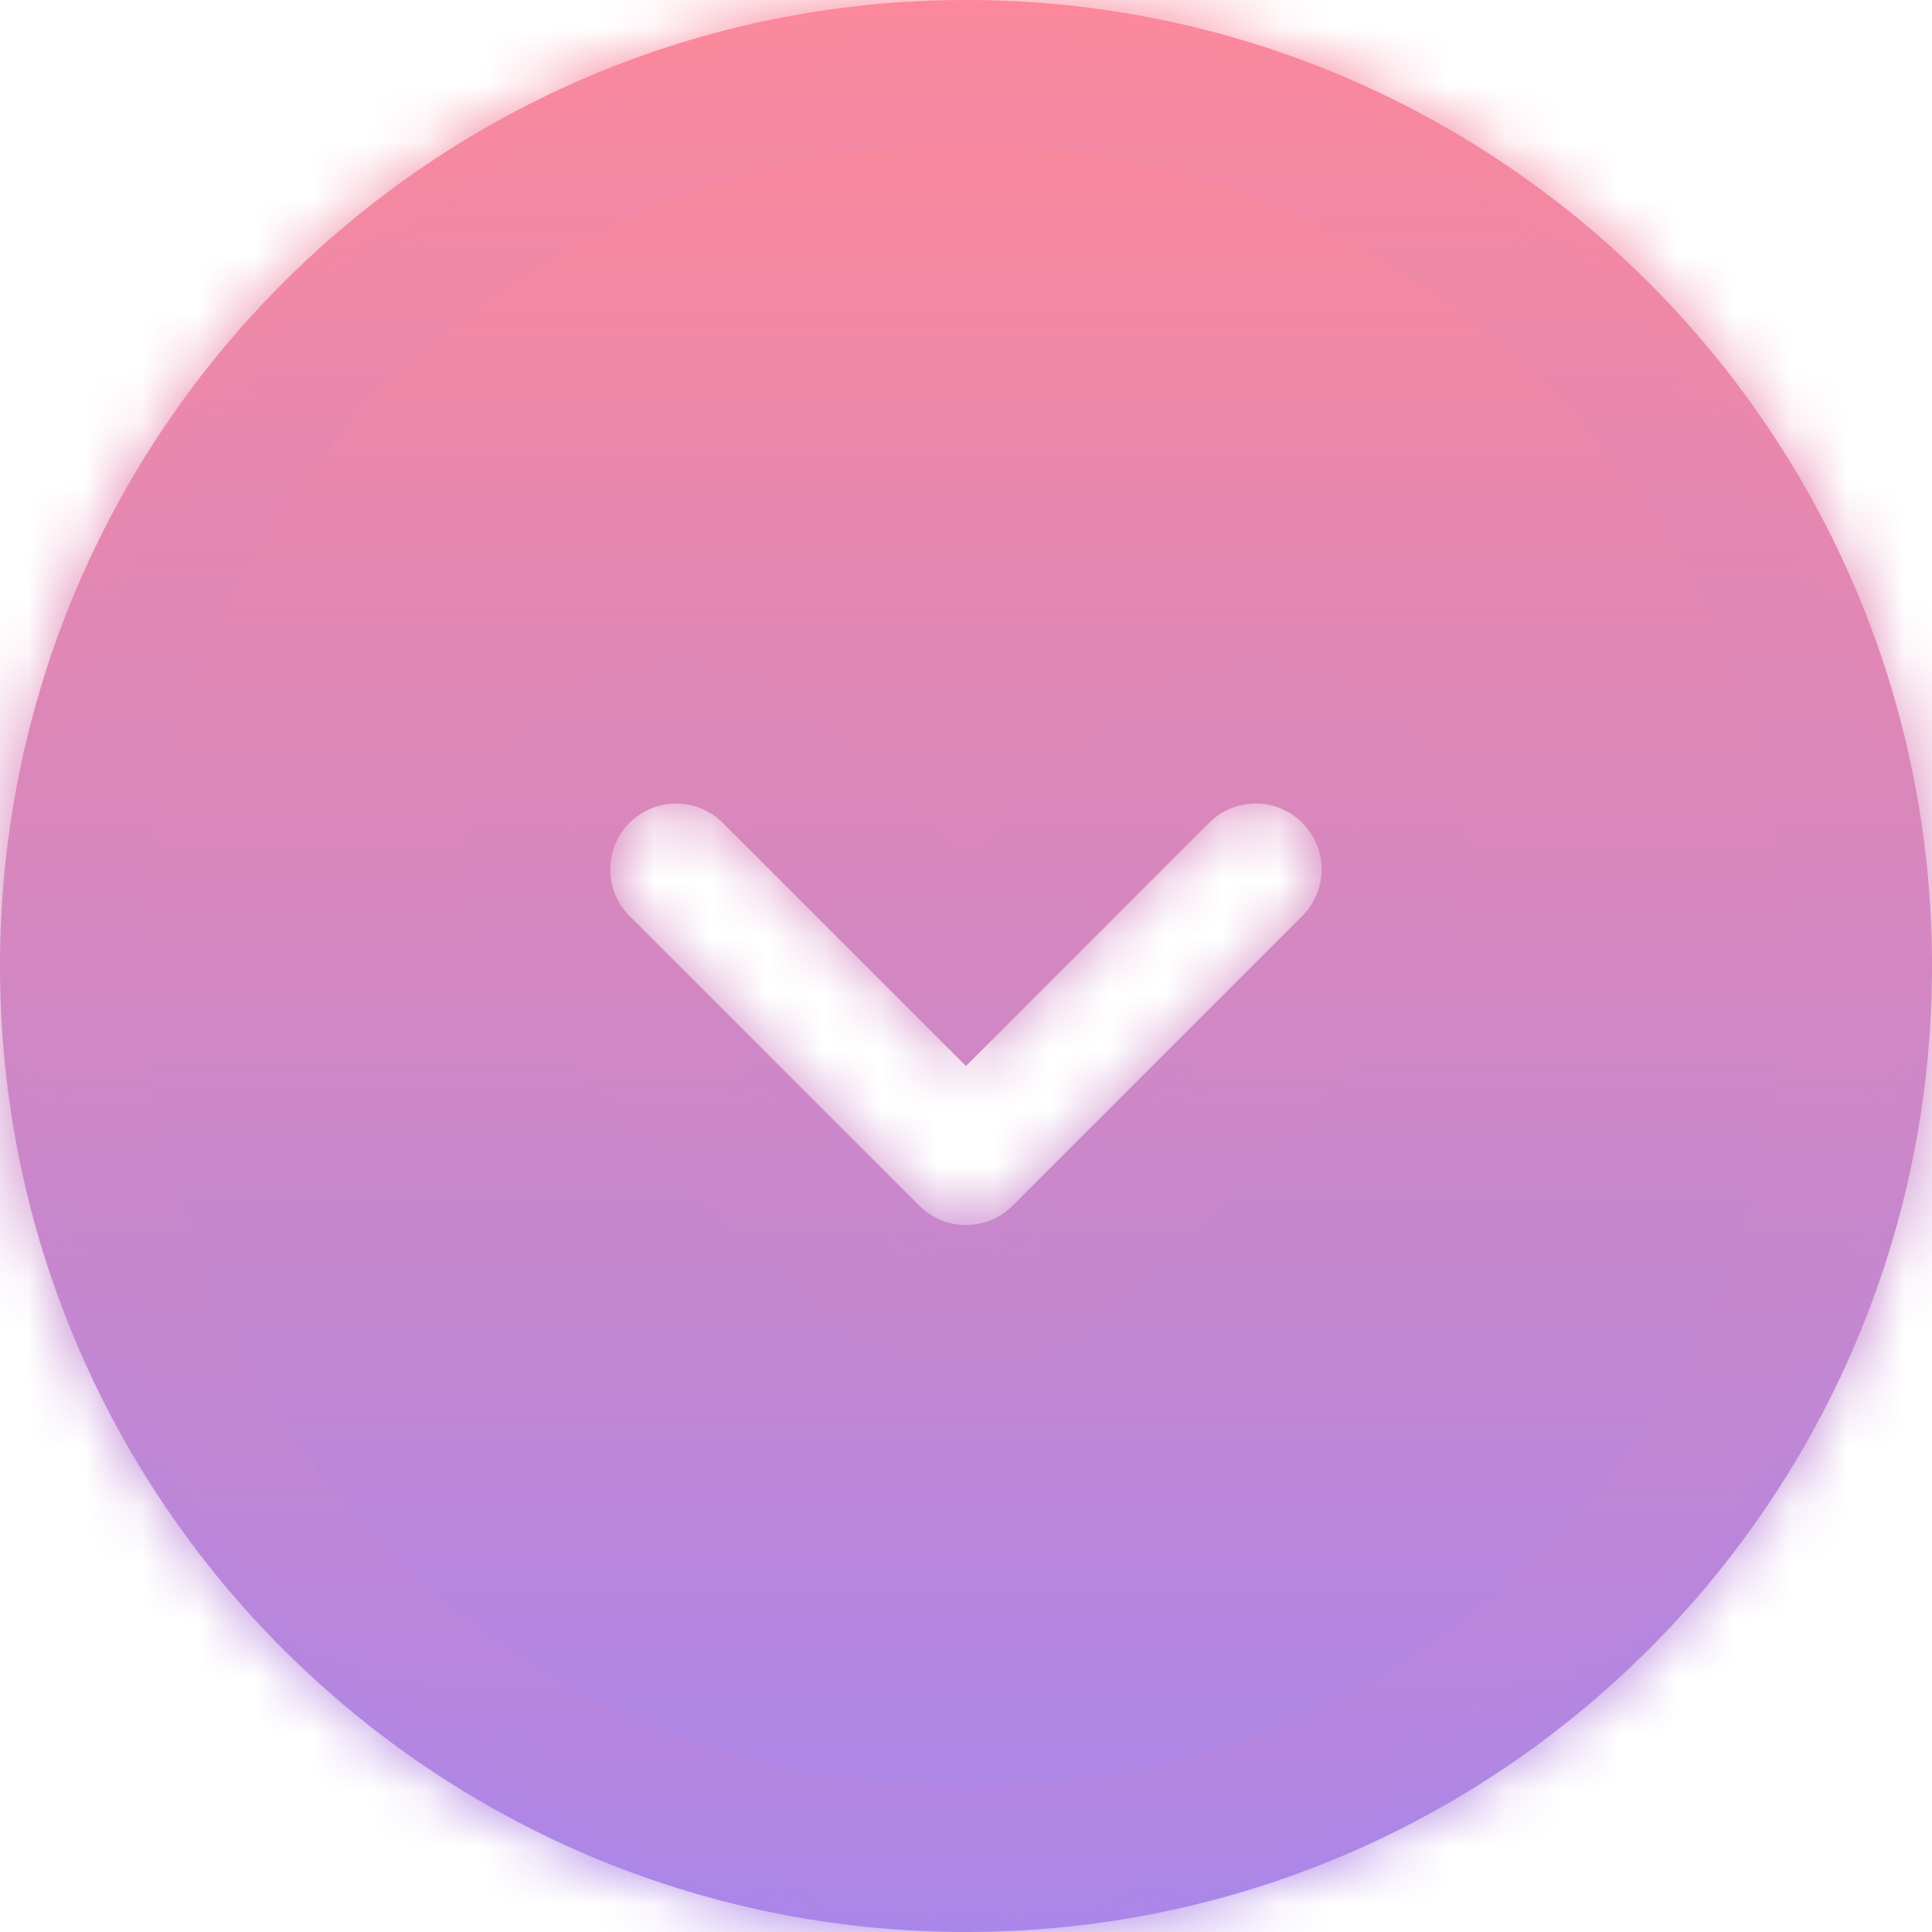
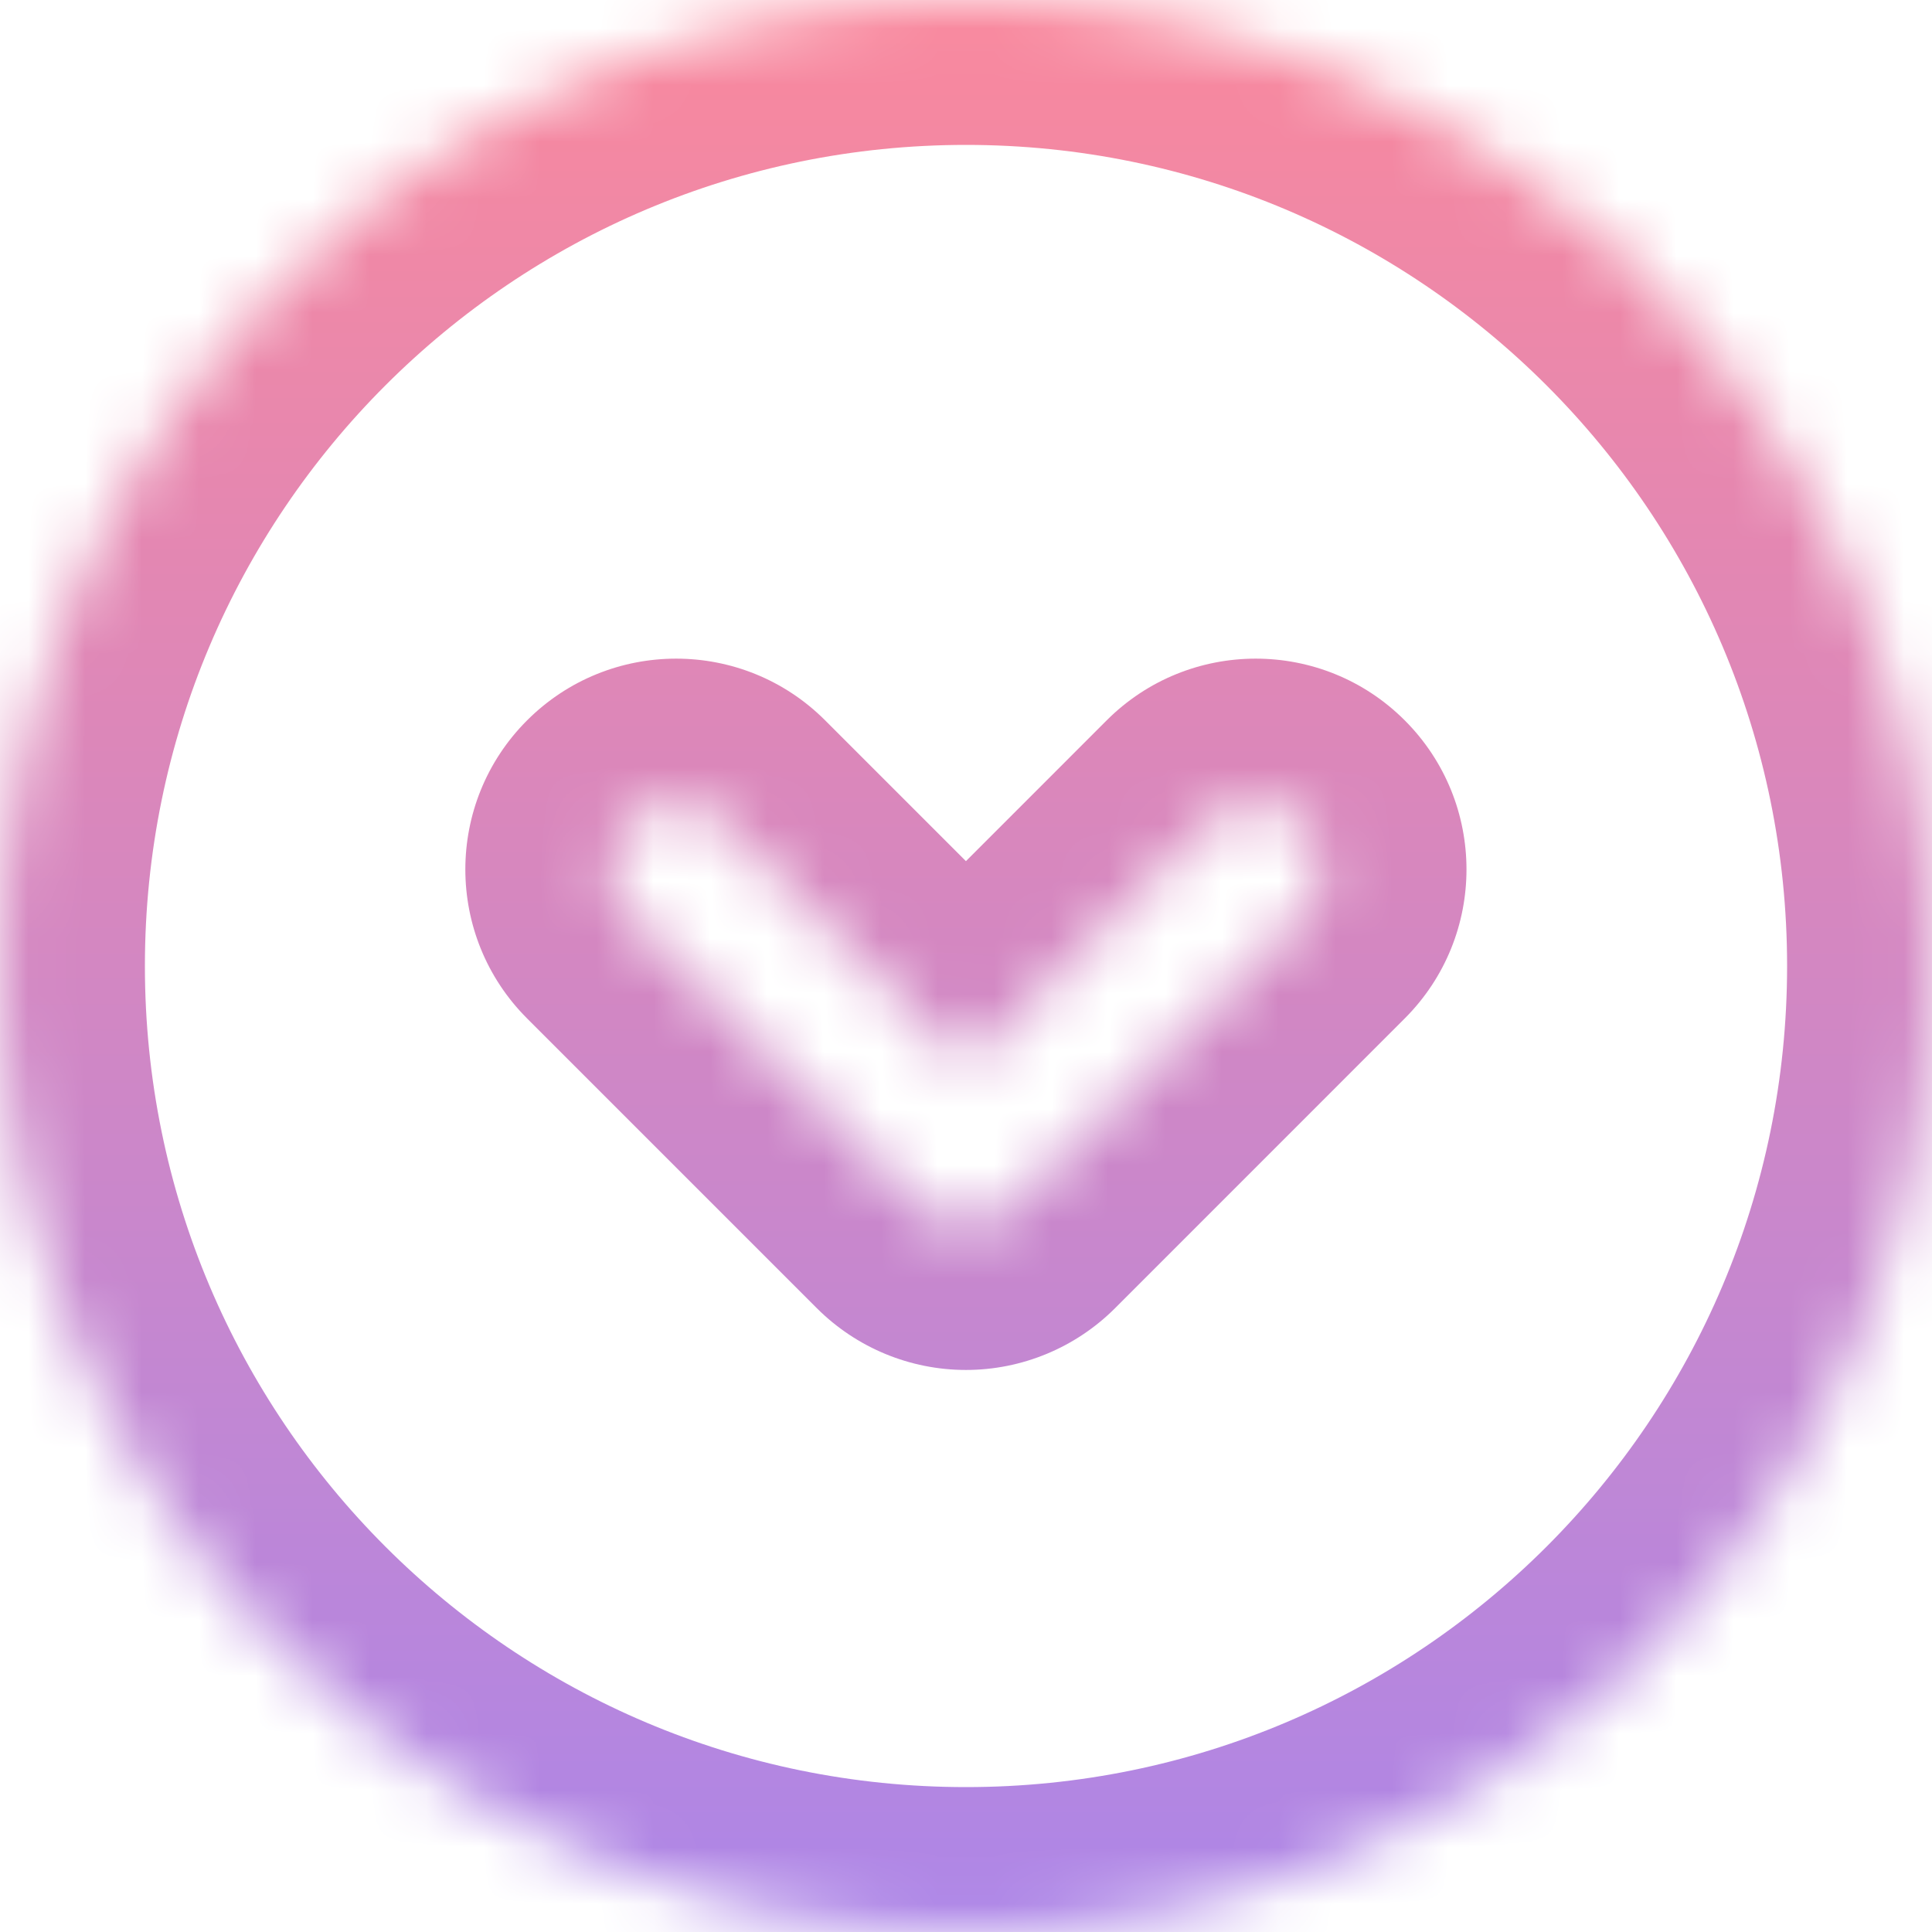
<svg xmlns="http://www.w3.org/2000/svg" width="34" height="34" viewBox="0 0 34 34" fill="none">
  <g clip-path="url(#clip0_2669_283)">
-     <path fill-rule="evenodd" clip-rule="evenodd" d="M34 17C34 7.611 26.389 1.2312e-06 17 0C7.611 -1.2312e-06 1.2312e-06 7.611 0 17C-2.22928e-06 26.389 7.611 34 17 34C26.389 34 34 26.389 34 17ZM22.918 16.12C23.371 15.667 23.371 14.933 22.918 14.48C22.466 14.028 21.732 14.028 21.279 14.48L16.999 18.761L12.718 14.48C12.266 14.028 11.532 14.028 11.079 14.48C10.627 14.933 10.627 15.667 11.079 16.12L16.179 21.22C16.396 21.437 16.691 21.559 16.999 21.559C17.306 21.559 17.601 21.437 17.818 21.22L22.918 16.12Z" fill="url(#paint0_linear_2669_283)" />
    <mask id="mask0_2669_283" style="mask-type:luminance" maskUnits="userSpaceOnUse" x="0" y="0" width="34" height="34">
      <path fill-rule="evenodd" clip-rule="evenodd" d="M34 17C34 7.611 26.389 1.2312e-06 17 0C7.611 -1.2312e-06 1.2312e-06 7.611 0 17C-2.22928e-06 26.389 7.611 34 17 34C26.389 34 34 26.389 34 17ZM22.918 16.12C23.371 15.667 23.371 14.933 22.918 14.48C22.466 14.028 21.732 14.028 21.279 14.48L16.999 18.761L12.718 14.48C12.266 14.028 11.532 14.028 11.079 14.48C10.627 14.933 10.627 15.667 11.079 16.12L16.179 21.22C16.396 21.437 16.691 21.559 16.999 21.559C17.306 21.559 17.601 21.437 17.818 21.22L22.918 16.12Z" fill="white" />
    </mask>
    <g mask="url(#mask0_2669_283)">
      <path d="M16.999 18.761L15.196 20.564L16.999 22.367L18.802 20.564L16.999 18.761ZM17 2.55C24.98 2.55 31.45 9.02 31.45 17H36.55C36.55 6.203 27.797 -2.55 17 -2.55V2.55ZM2.55 17C2.55 9.02 9.019 2.55 17 2.55V-2.55C6.203 -2.55 -2.55 6.203 -2.55 17H2.55ZM17 31.45C9.019 31.45 2.55 24.981 2.55 17H-2.55C-2.55 27.797 6.203 36.55 17 36.55V31.45ZM31.45 17C31.45 24.981 24.98 31.45 17 31.45V36.55C27.797 36.55 36.55 27.797 36.55 17H31.45ZM21.115 16.284C20.572 15.741 20.572 14.86 21.115 14.317L24.721 17.923C26.17 16.474 26.17 14.126 24.721 12.677L21.115 16.284ZM23.082 16.284C22.539 16.827 21.658 16.827 21.115 16.284L24.721 12.677C23.273 11.229 20.924 11.229 19.476 12.677L23.082 16.284ZM18.802 20.564L23.082 16.284L19.476 12.677L15.196 16.958L18.802 20.564ZM10.915 16.284L15.196 20.564L18.802 16.958L14.521 12.677L10.915 16.284ZM12.882 16.284C12.339 16.827 11.458 16.827 10.915 16.284L14.521 12.677C13.073 11.229 10.725 11.229 9.276 12.677L12.882 16.284ZM12.882 14.317C13.425 14.86 13.425 15.741 12.882 16.284L9.276 12.677C7.827 14.126 7.827 16.474 9.276 17.923L12.882 14.317ZM17.982 19.417L12.882 14.317L9.276 17.923L14.376 23.023L17.982 19.417ZM16.999 19.009C17.367 19.009 17.721 19.156 17.982 19.417L14.376 23.023C15.072 23.718 16.015 24.109 16.999 24.109V19.009ZM16.015 19.417C16.276 19.156 16.63 19.009 16.999 19.009V24.109C17.982 24.109 18.926 23.718 19.622 23.023L16.015 19.417ZM21.115 14.317L16.015 19.417L19.622 23.023L24.721 17.923L21.115 14.317Z" fill="url(#paint1_linear_2669_283)" />
    </g>
  </g>
  <defs>
    <linearGradient id="paint0_linear_2669_283" x1="17" y1="0" x2="17" y2="34" gradientUnits="userSpaceOnUse">
      <stop stop-color="#FF8897" />
      <stop offset="1" stop-color="#A786ED" />
    </linearGradient>
    <linearGradient id="paint1_linear_2669_283" x1="17" y1="-2.55" x2="17" y2="36.55" gradientUnits="userSpaceOnUse">
      <stop stop-color="#FF8897" />
      <stop offset="1" stop-color="#A786ED" />
    </linearGradient>
    <clipPath id="clip0_2669_283">
      <rect width="34" height="34" fill="white" />
    </clipPath>
  </defs>
</svg>